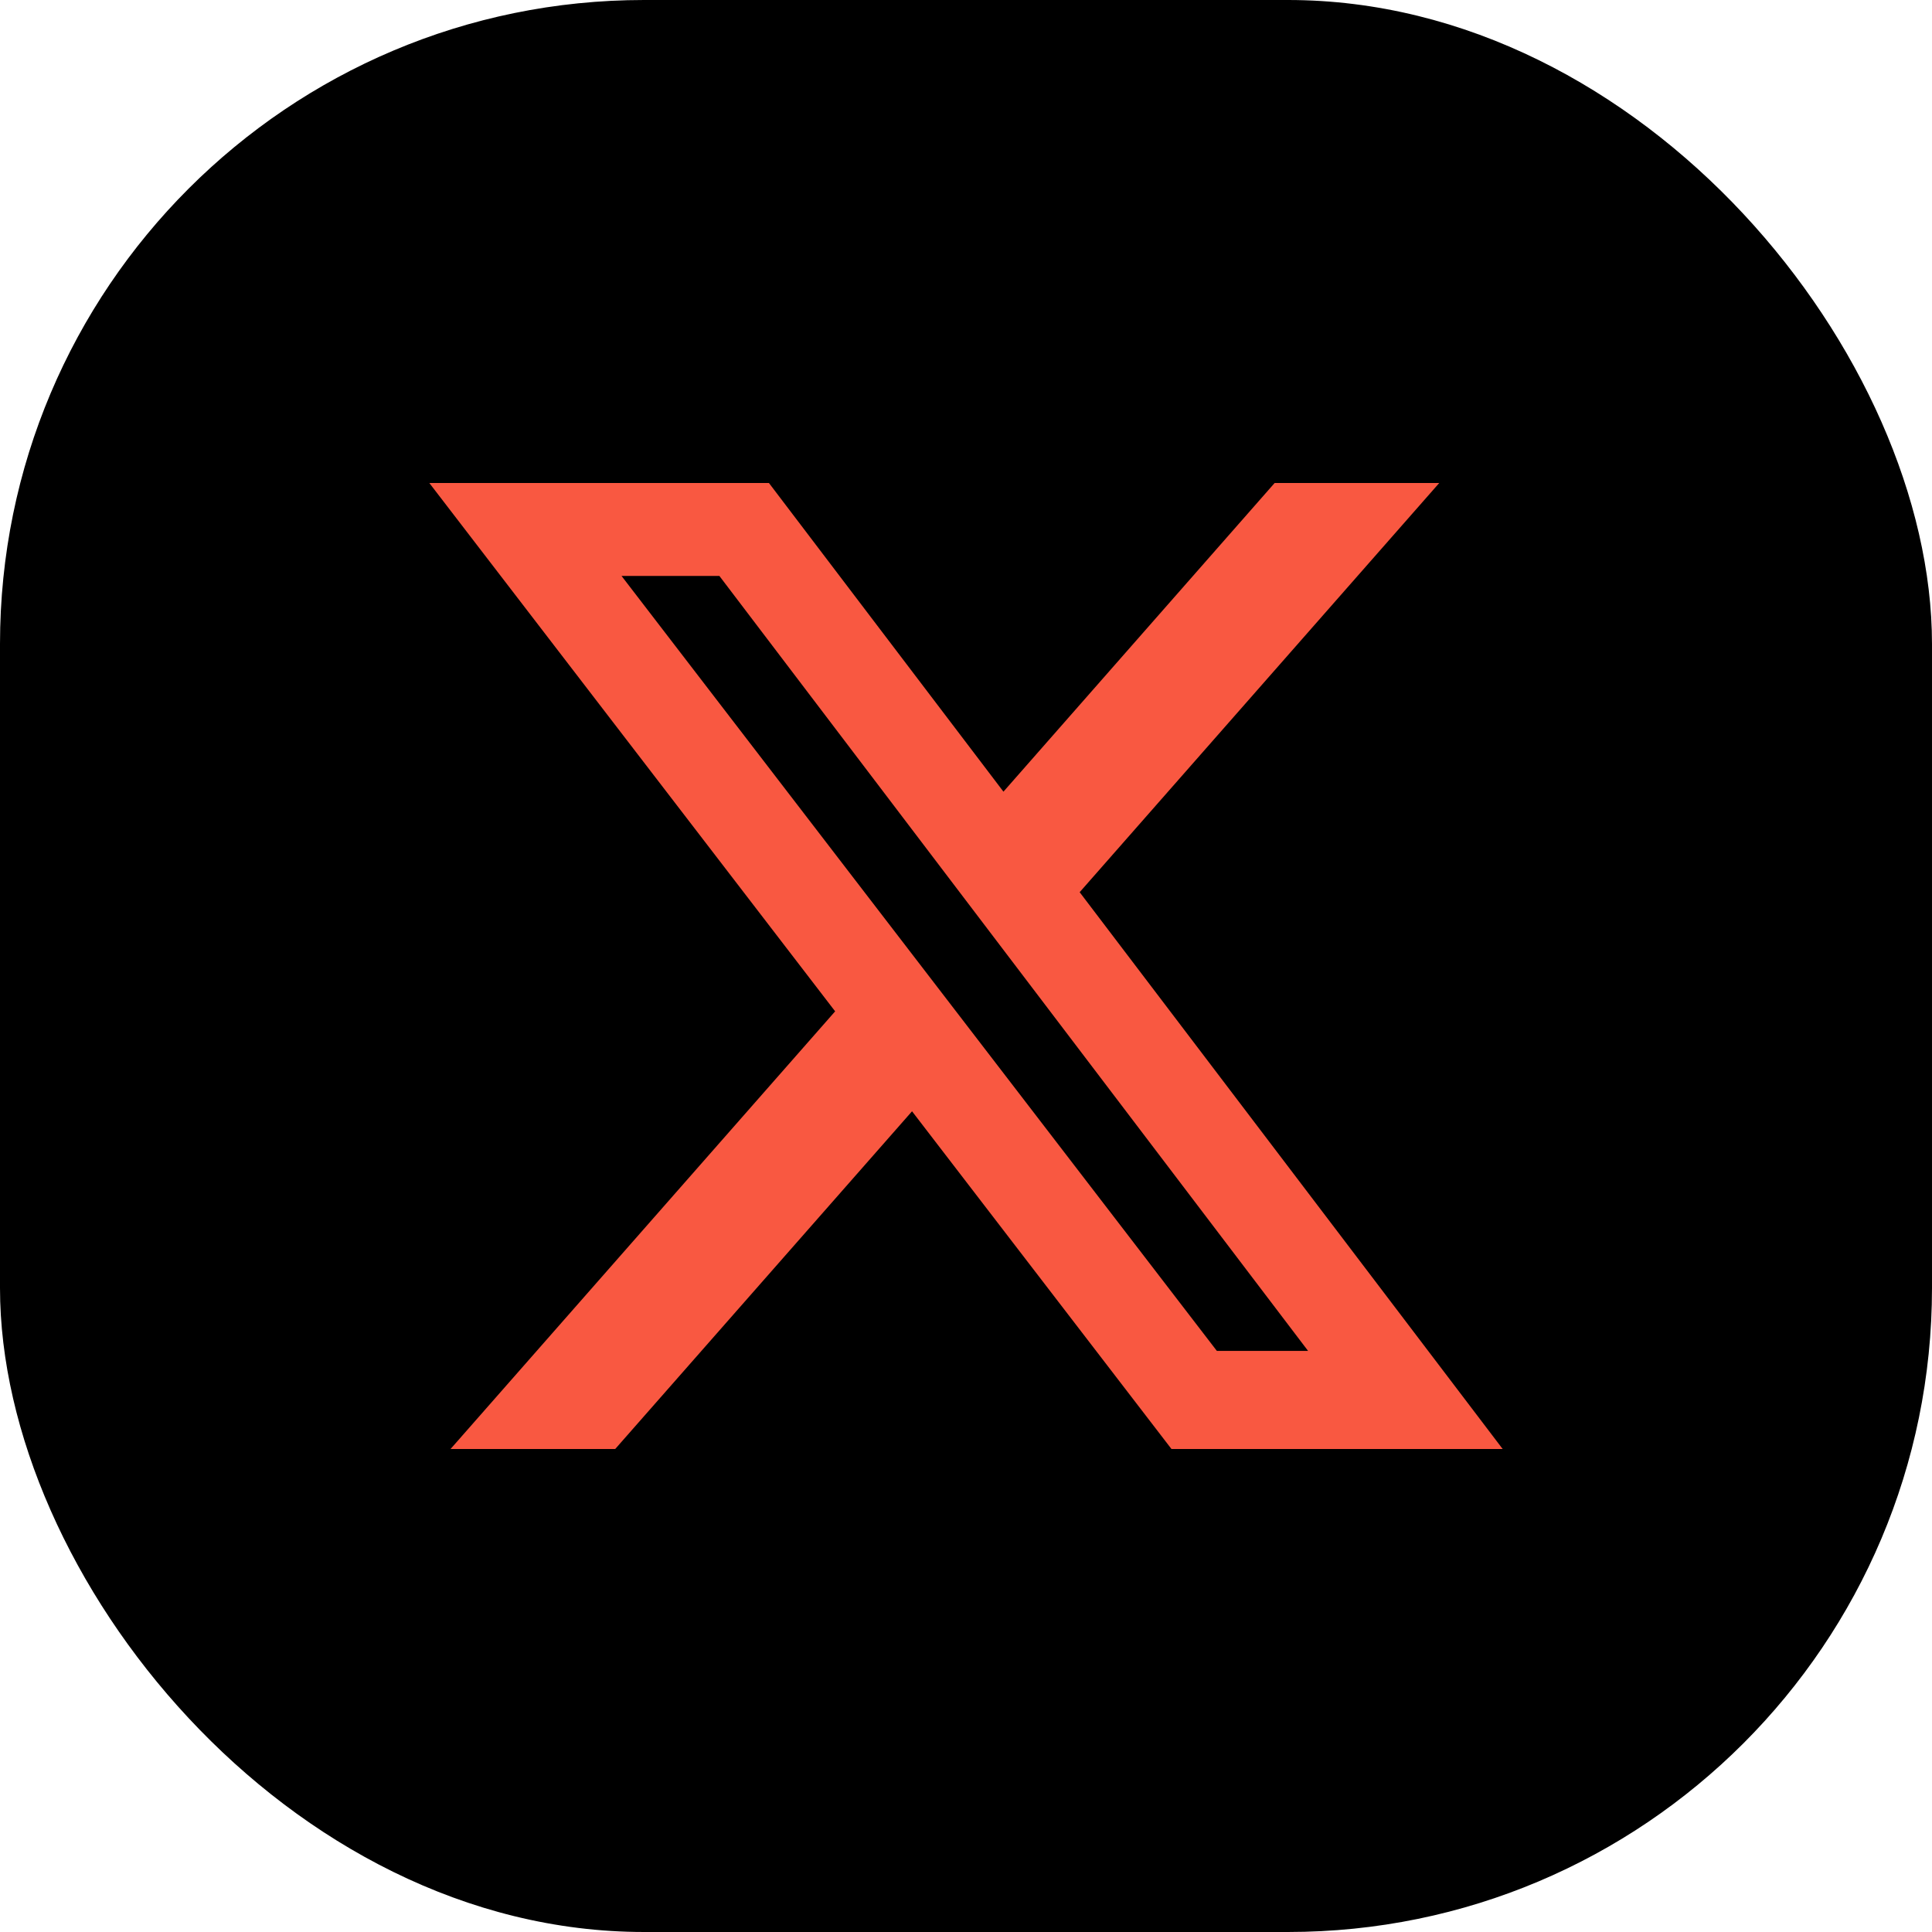
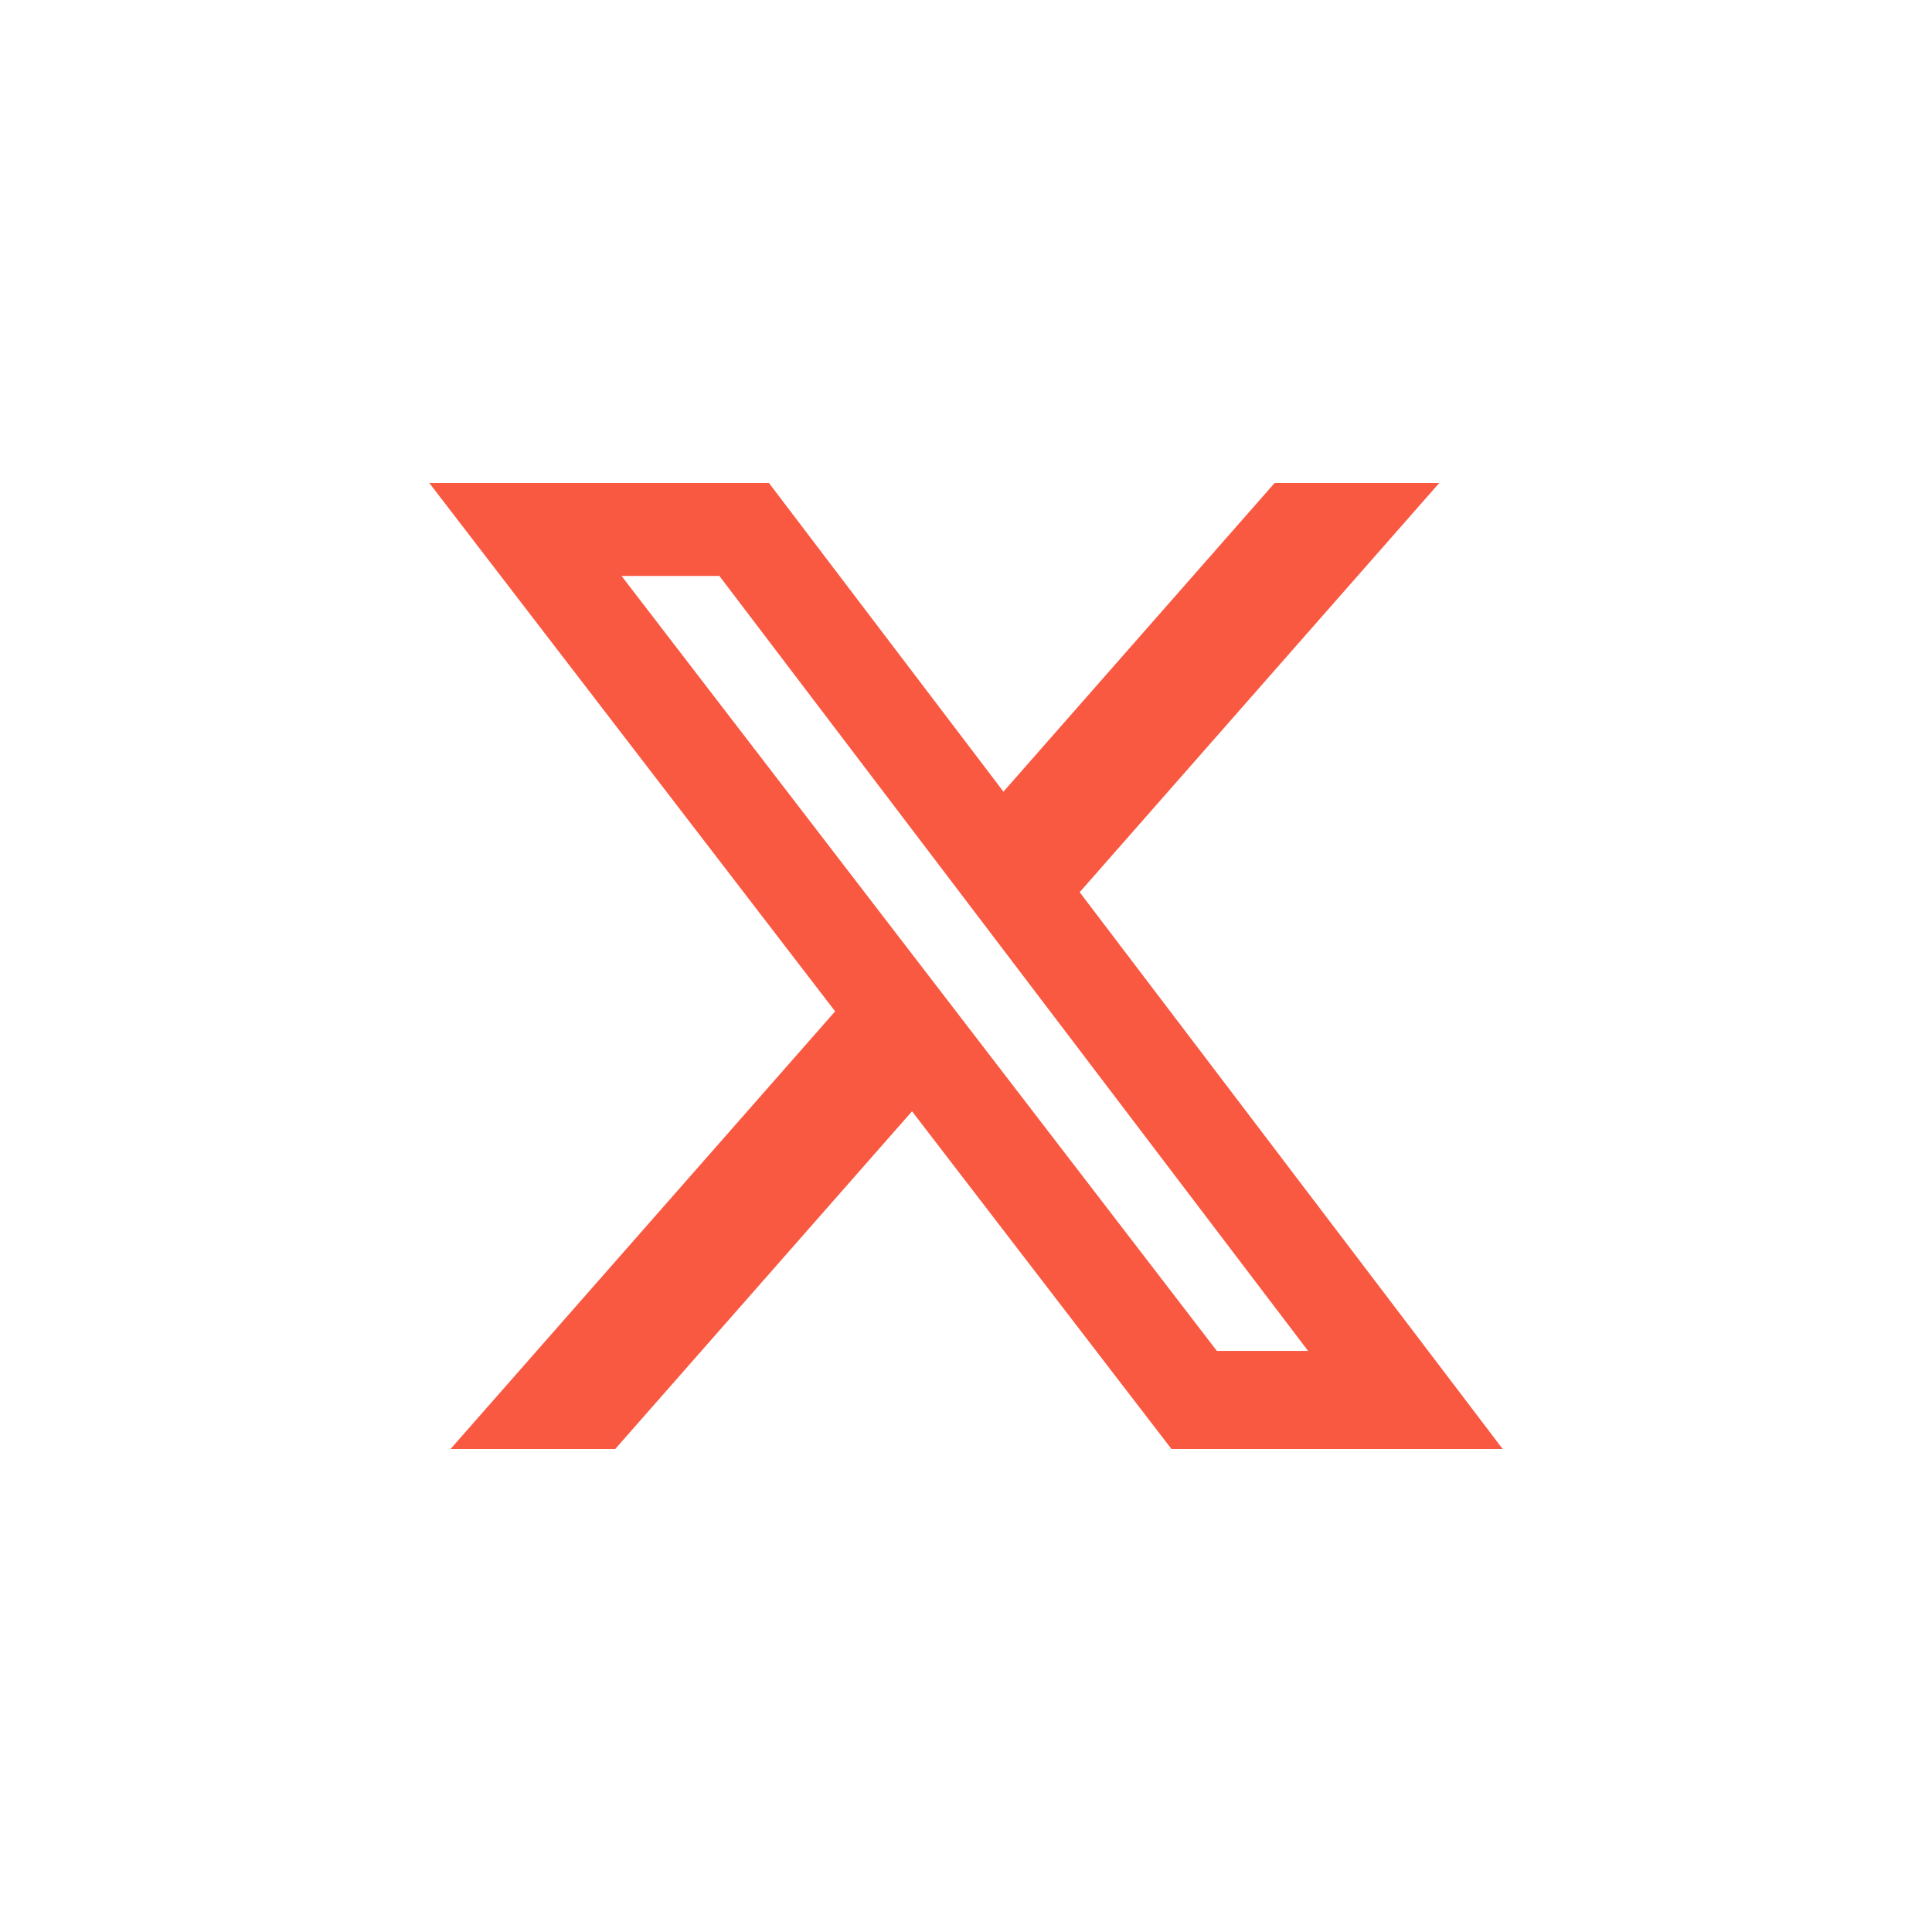
<svg xmlns="http://www.w3.org/2000/svg" width="60" height="60" viewBox="0 0 60 60" fill="none">
  <g filter="url(#filter0_b_3710_893)">
-     <rect width="60" height="60" rx="20" fill="black" />
    <path d="M39.585 15H44.697L33.53 27.708L46.667 45H36.381L28.324 34.512L19.106 45H13.992L25.936 31.408L13.333 15H23.88L31.163 24.586L39.585 15ZM37.791 41.954H40.624L22.341 17.886H19.302L37.791 41.954Z" fill="#F95841" />
  </g>
  <defs>
    <filter id="filter0_b_3710_893" x="-60" y="-60" width="180" height="180" filterUnits="userSpaceOnUse" color-interpolation-filters="sRGB">
      <feFlood flood-opacity="0" result="BackgroundImageFix" />
      <feGaussianBlur in="BackgroundImageFix" stdDeviation="30" />
      <feComposite in2="SourceAlpha" operator="in" result="effect1_backgroundBlur_3710_893" />
      <feBlend mode="normal" in="SourceGraphic" in2="effect1_backgroundBlur_3710_893" result="shape" />
    </filter>
  </defs>
</svg>